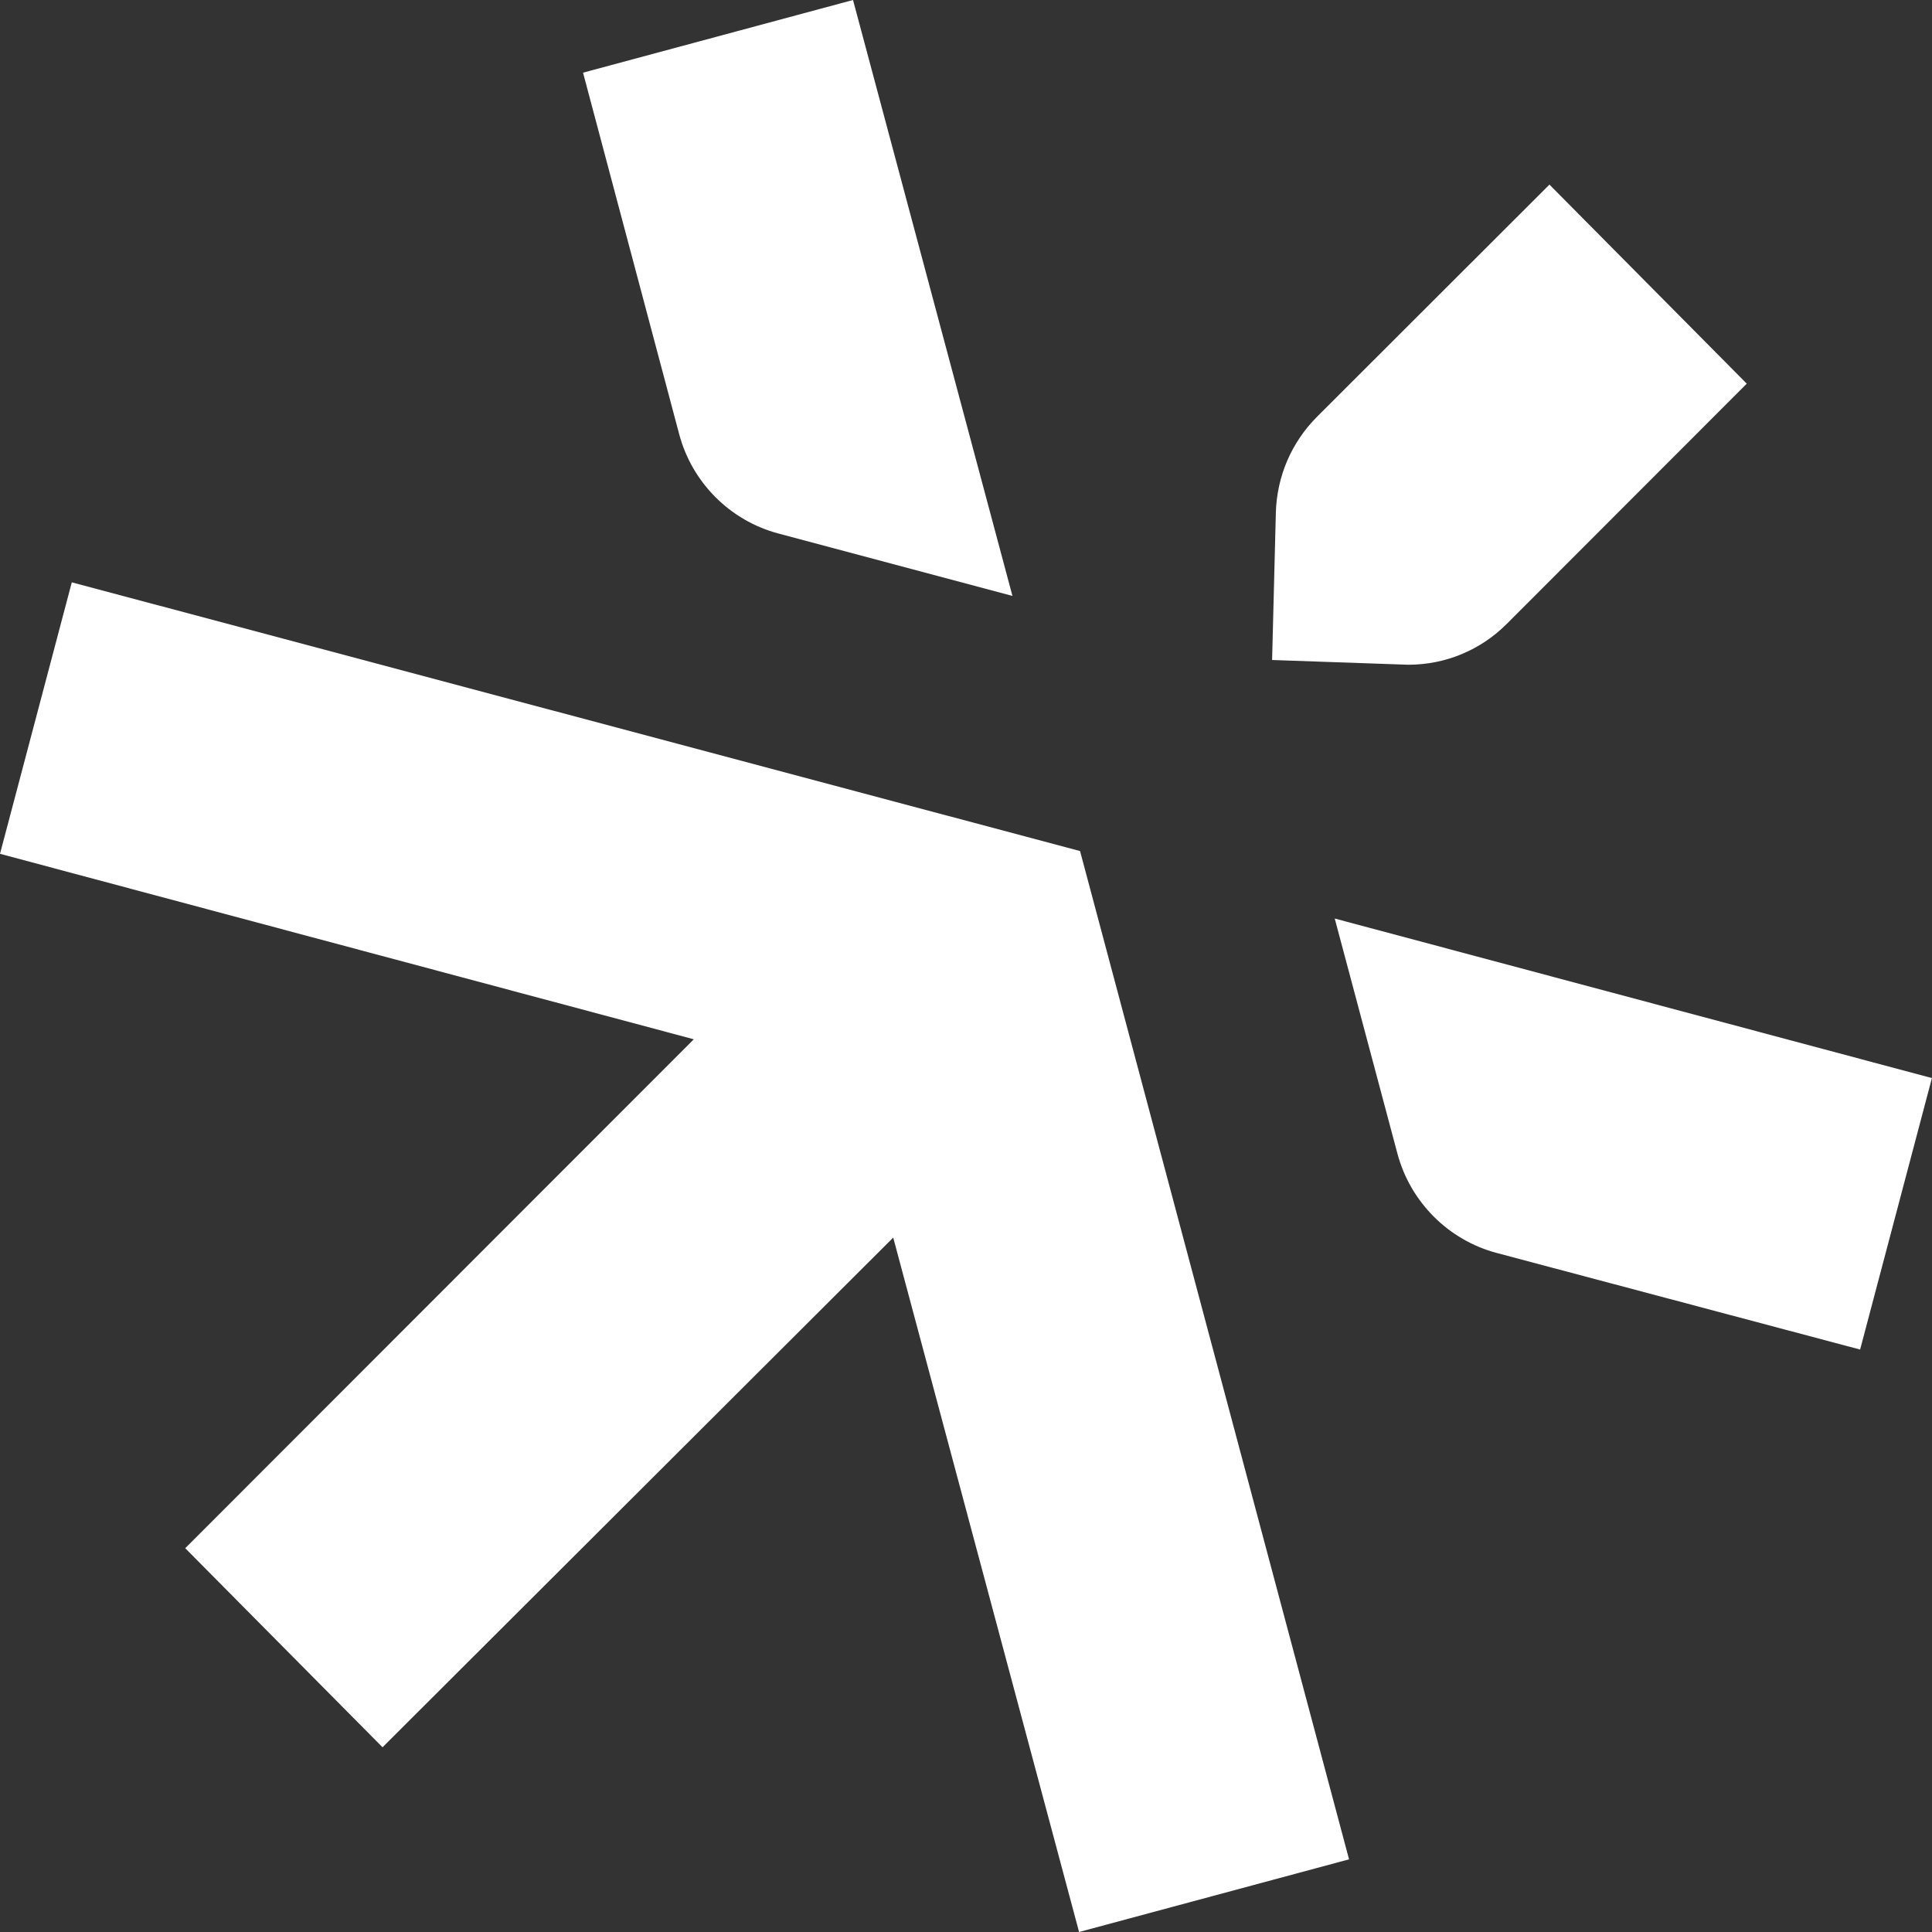
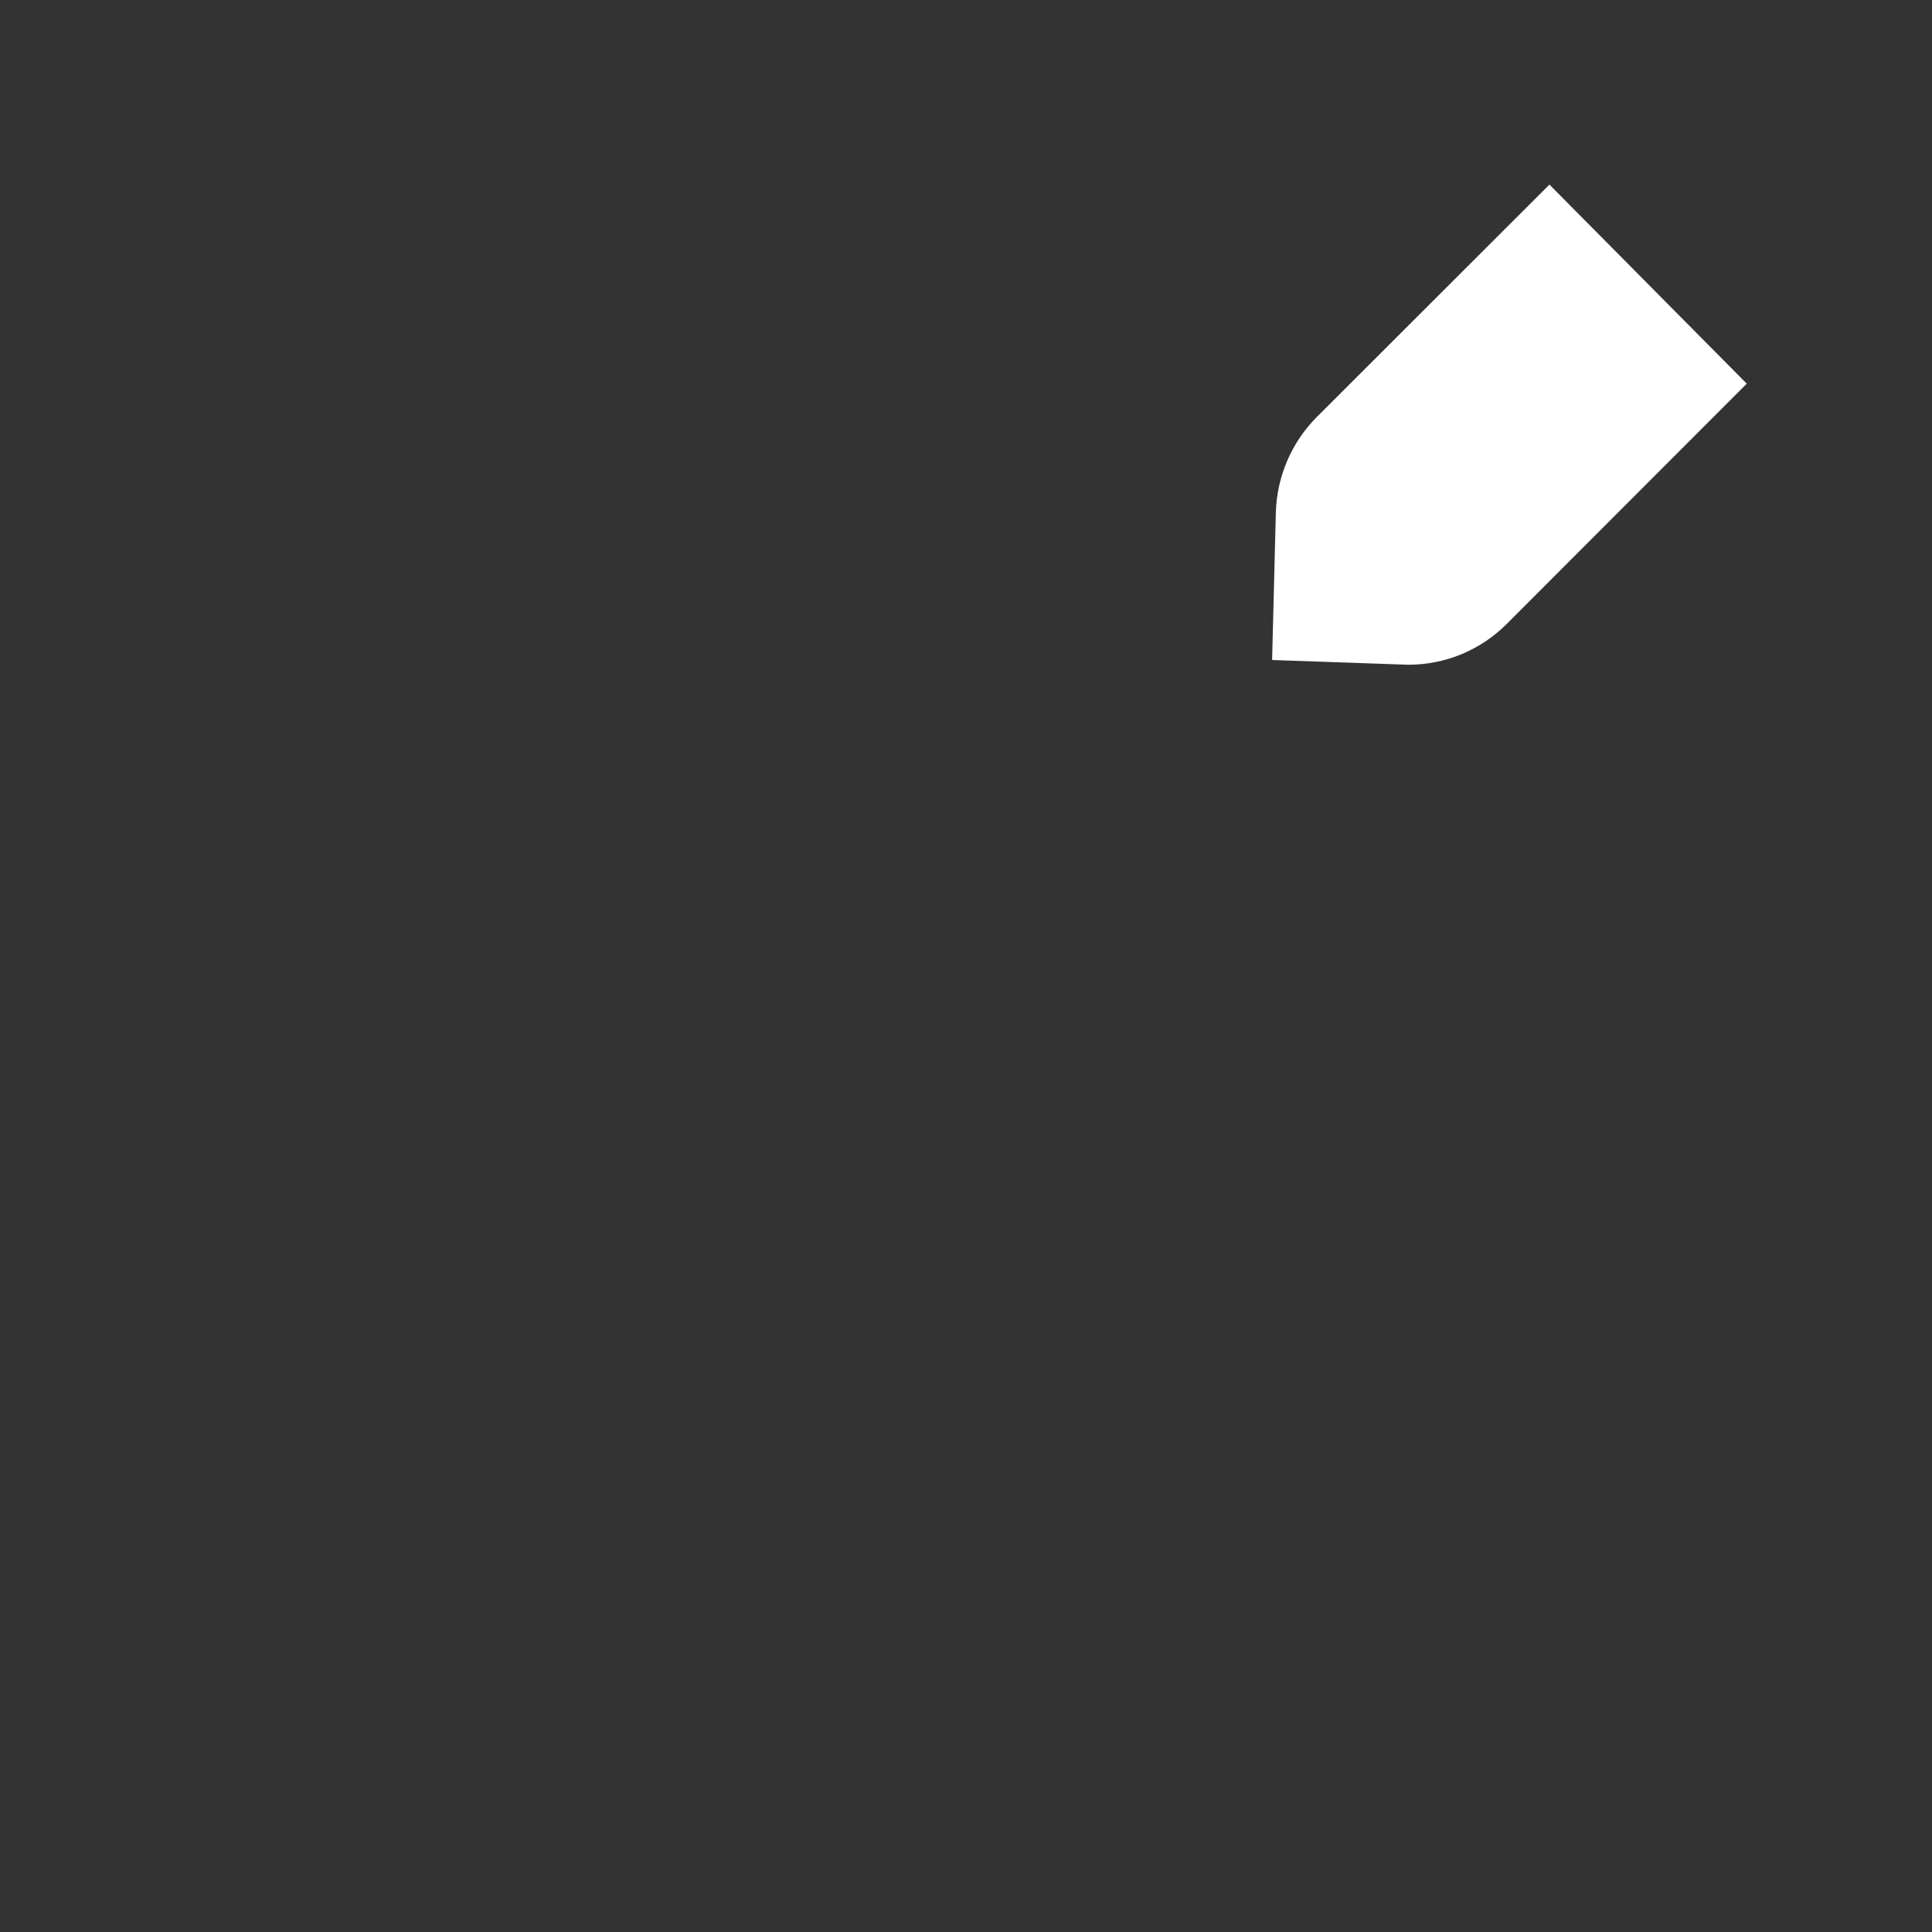
<svg xmlns="http://www.w3.org/2000/svg" width="264" height="264" viewBox="0 0 264 264" fill="none">
  <rect x="0" y="0" width="264" height="264" fill="#333333" stroke="none" />
  <g clip-path="url(#clip0_2276_112)">
-     <path d="M106.36 72.899L138.348 81.433L116.562 0L79.67 9.93L92.802 59.307C94.556 65.933 99.751 71.145 106.36 72.899Z" fill="white" />
-     <path d="M52.273 238.758L122.055 169.112L147.451 264L184.343 254.071L147.586 116.294L9.811 79.572L0 116.669L94.803 142.014L25.31 211.557L52.273 238.758Z" fill="white" />
-     <path d="M182.385 125.512L190.952 157.635C192.724 164.261 197.919 169.456 204.511 171.21L254.177 184.411L263.989 147.314L182.385 125.512Z" fill="white" />
    <path d="M211.725 25.225L179.977 56.939C176.468 60.448 174.476 65.098 174.339 70.071L173.828 90.187L192.428 90.834C192.666 90.834 192.189 90.834 192.428 90.834C197.52 90.834 202.307 88.841 205.9 85.247L238.687 52.425L211.725 25.225Z" fill="white" />
  </g>
  <defs>
    <clipPath id="clip0_2276_112">
      <rect width="264" height="264" fill="white" />
    </clipPath>
  </defs>
</svg>